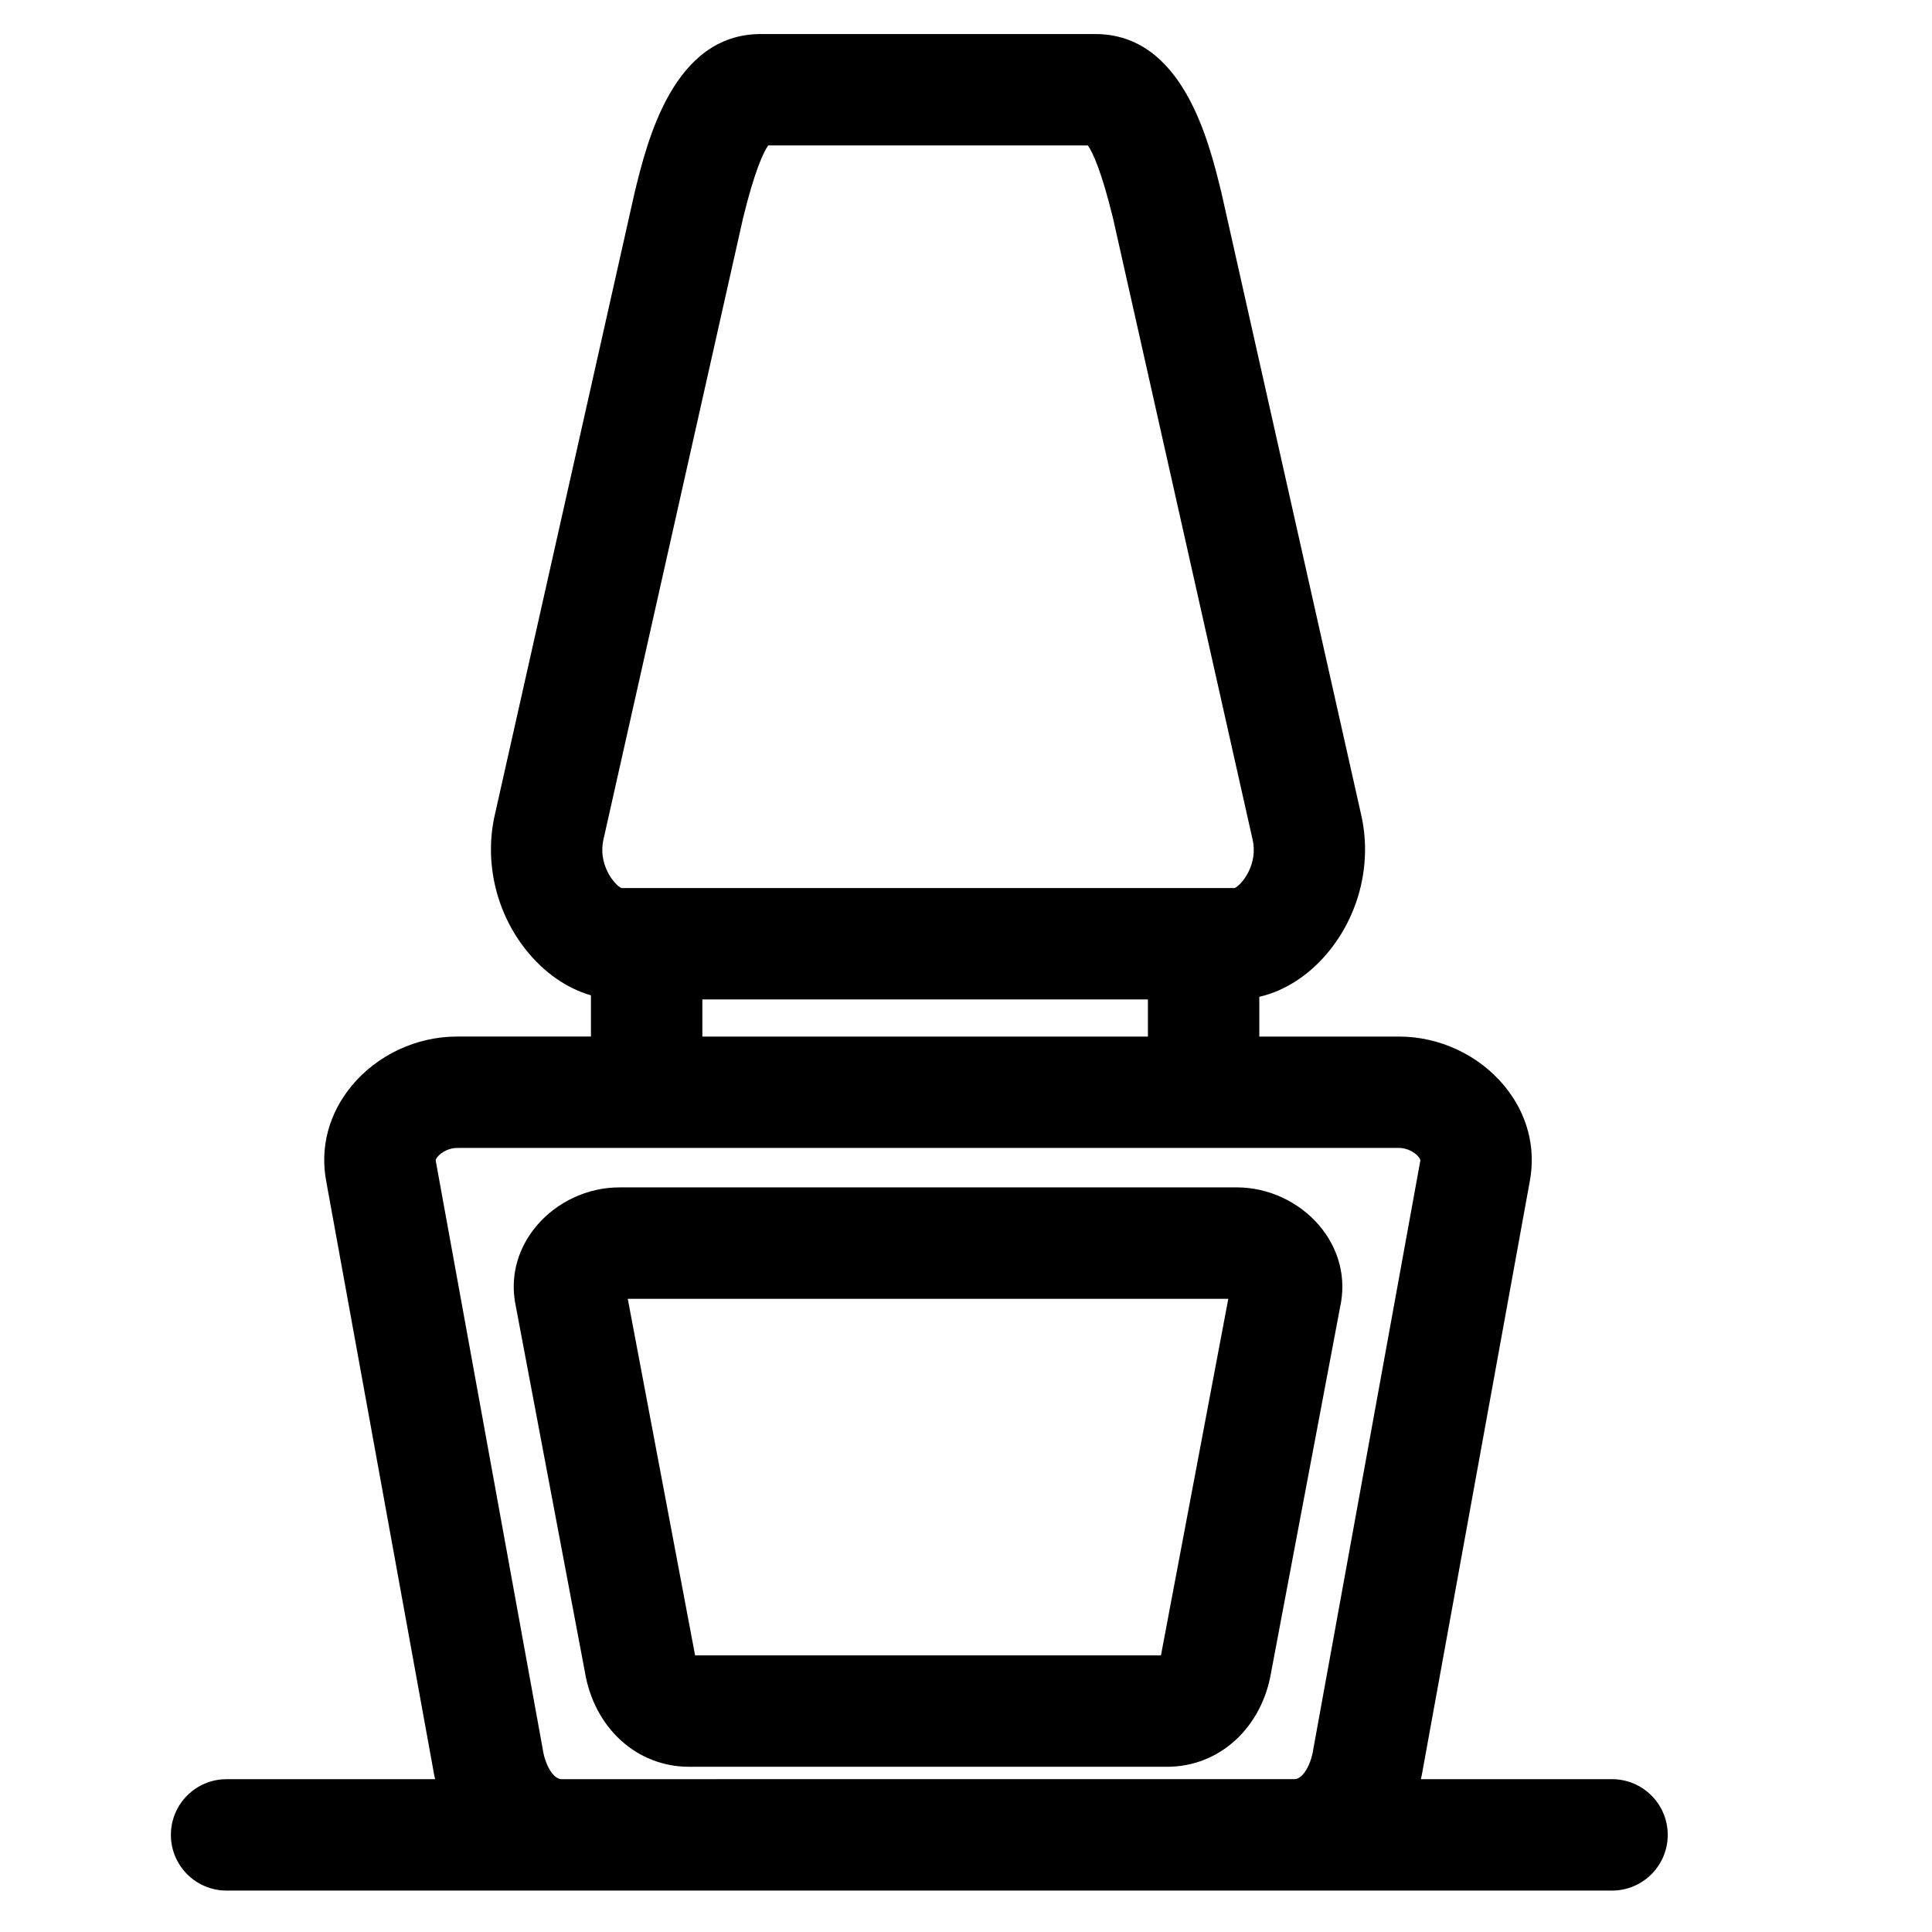
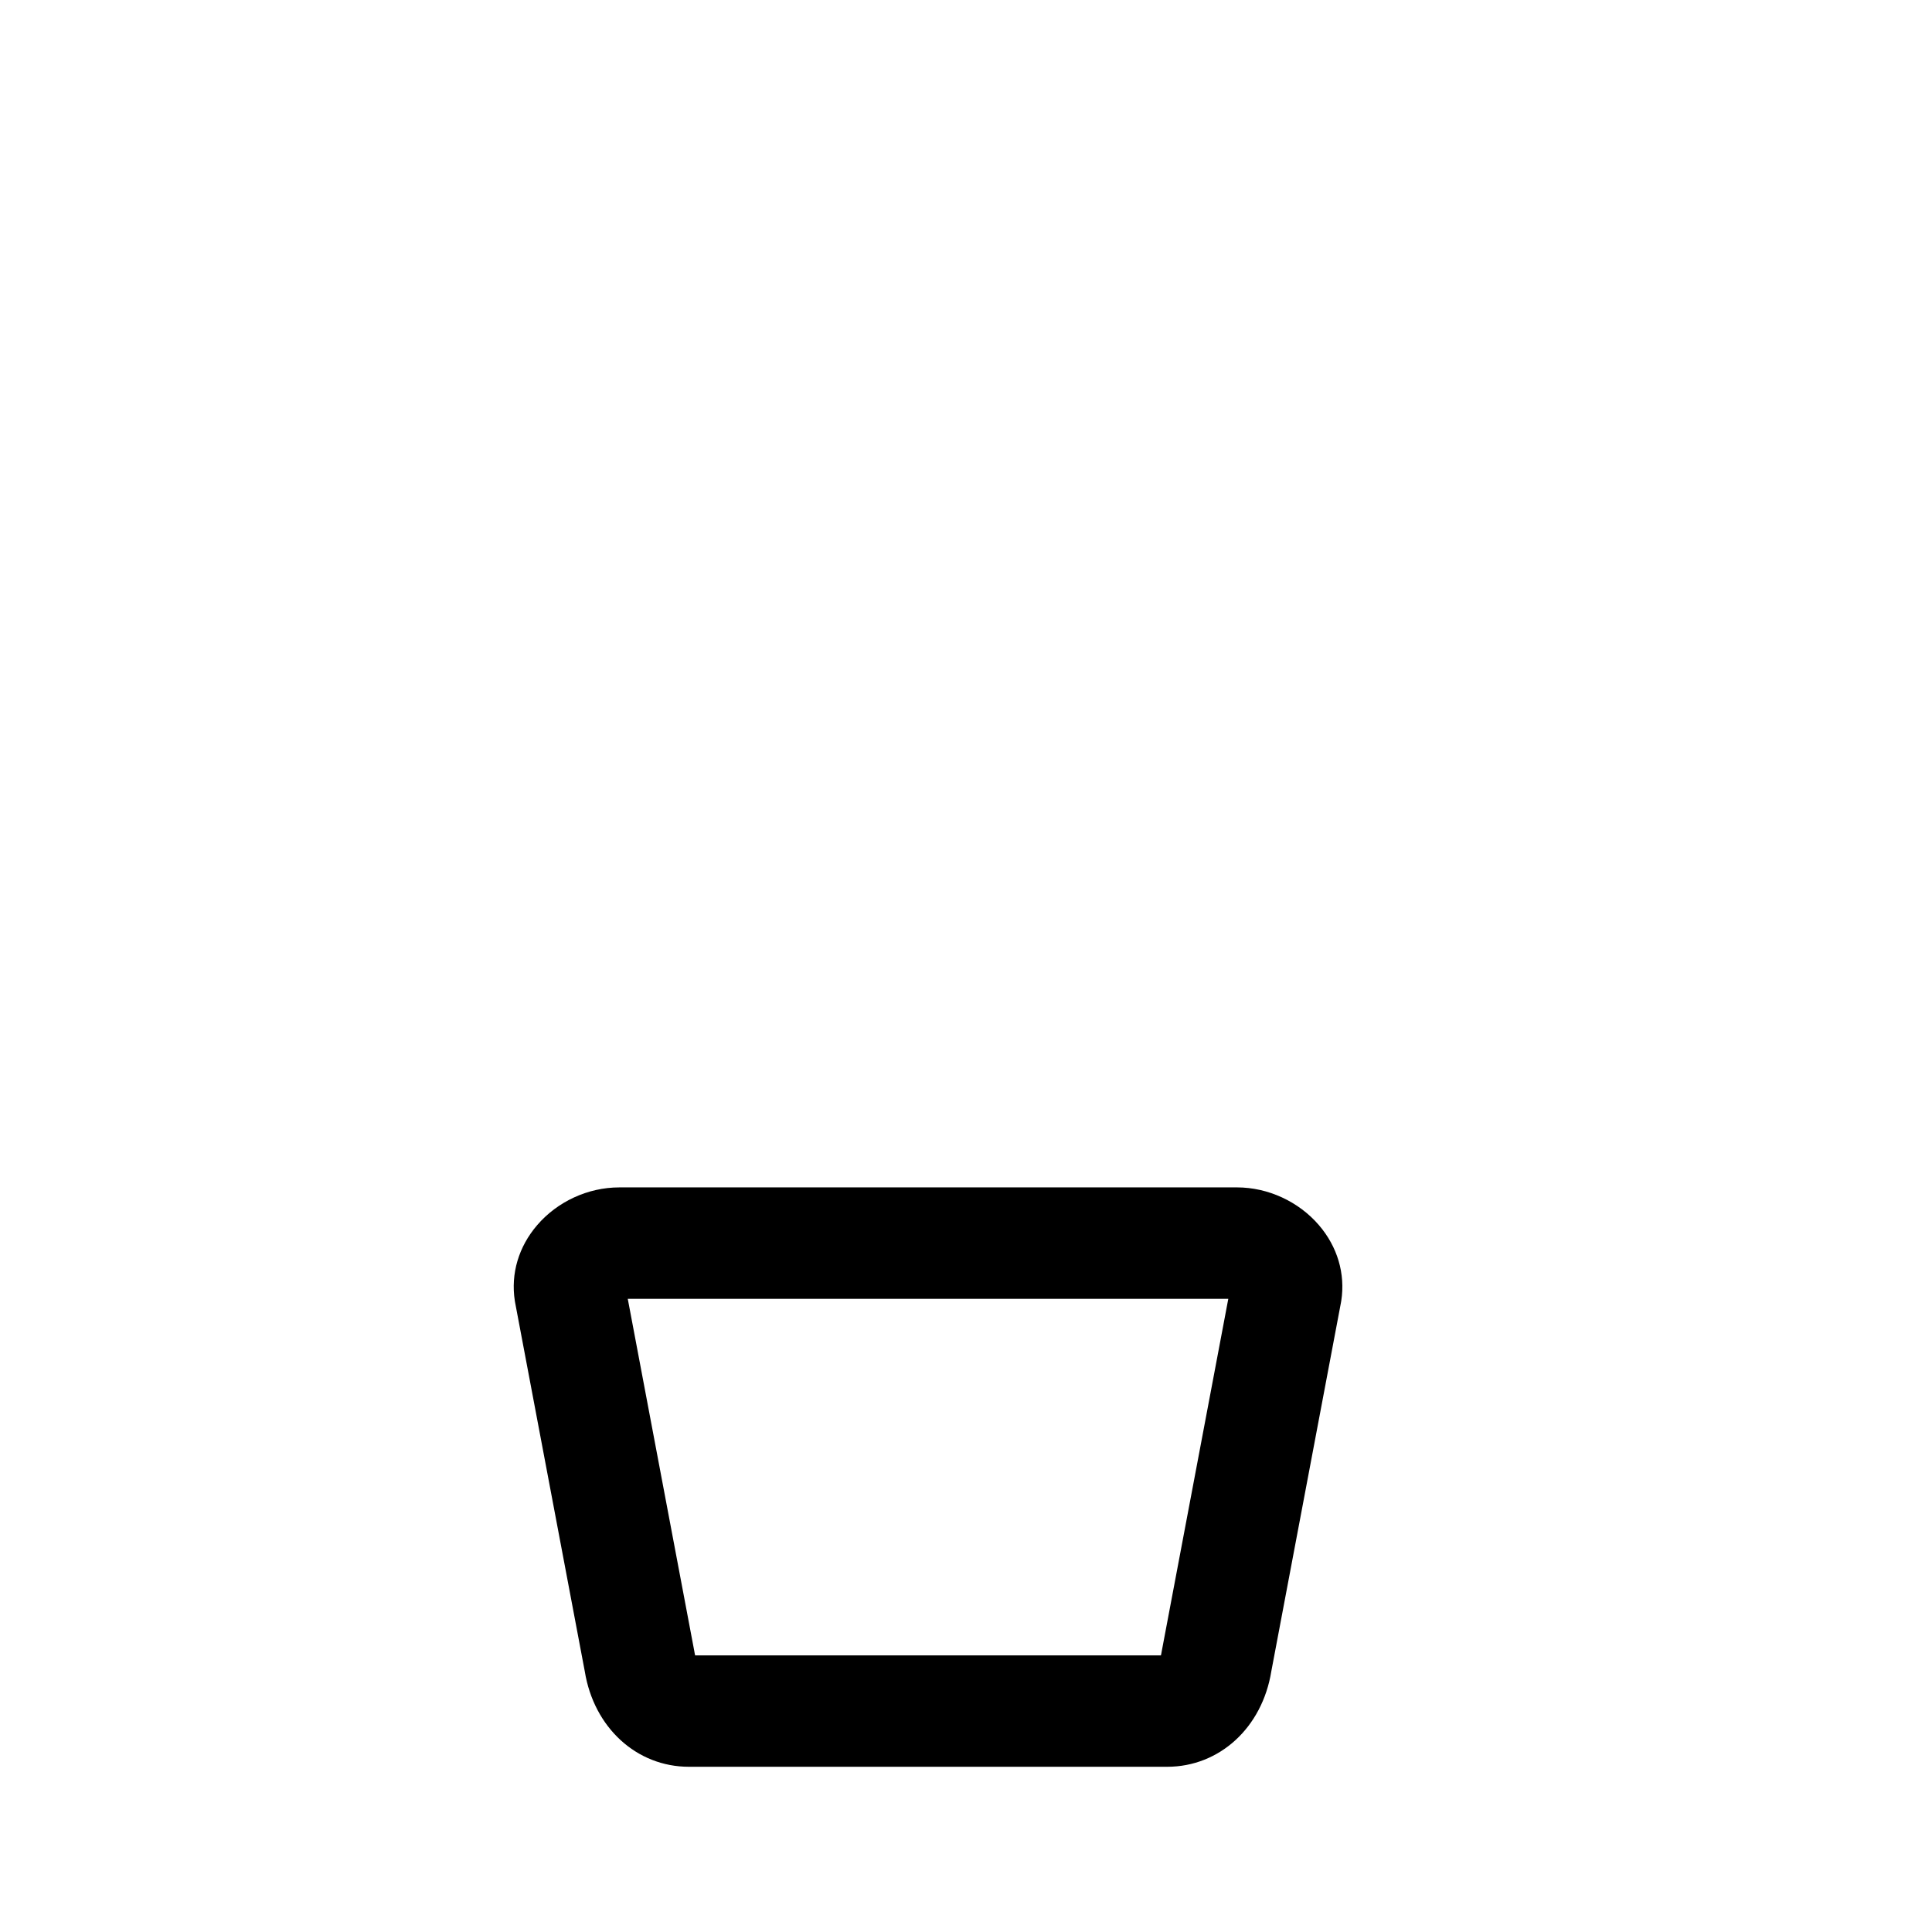
<svg xmlns="http://www.w3.org/2000/svg" fill="#000000" width="800px" height="800px" version="1.1" viewBox="144 144 512 512">
  <g>
    <path d="m499.45 488.73c1.105-7.191-1-14.312-5.922-20.055-5.375-6.262-13.496-10.004-21.723-10.004l-163.73 0.004c-8.227 0-16.348 3.738-21.723 10.004-4.926 5.738-7.027 12.863-5.918 20.055 0.027 0.164 0.055 0.332 0.086 0.496l18.453 97.695c2.414 14.906 13.727 25.289 27.598 25.289h126.74c13.875 0 25.188-10.387 27.598-25.289l18.453-97.695c0.031-0.168 0.059-0.332 0.086-0.5zm-47.59 92.93c-0.031 0.164-0.059 0.328-0.086 0.496-0.031 0.199-0.07 0.379-0.117 0.539h-123.44c-0.047-0.16-0.086-0.34-0.117-0.539-0.027-0.164-0.055-0.332-0.086-0.496l-17.652-93.465h159.15z" />
-     <path d="m571.21 615.5h-50.656c0.234-1.031 0.441-2.082 0.609-3.148l28.238-155.26c1.707-9.008-0.68-18-6.734-25.324-6.758-8.184-17.188-13.066-27.902-13.066h-37.035v-10.535c6.988-1.605 13.633-5.973 18.828-12.547 7.988-10.102 11.02-23.527 8.113-35.934l-36.969-164.57c-0.02-0.09-0.043-0.184-0.066-0.273-3.324-13.578-10.238-41.82-33.375-41.82h-88.66c-23.137 0-30.051 28.246-33.375 41.82-0.023 0.09-0.043 0.184-0.062 0.277l-36.973 164.57c-2.906 12.406 0.125 25.836 8.113 35.938 4.816 6.09 10.879 10.289 17.305 12.148v10.922h-35.512c-10.715 0-21.145 4.883-27.902 13.066-6.051 7.324-8.441 16.316-6.734 25.32l28.238 155.27c0.168 1.07 0.375 2.117 0.609 3.148h-55.258c-8.152 0-14.762 6.609-14.762 14.762 0 8.152 6.609 14.762 14.762 14.762h282.97l84.188-0.004c8.152 0 14.762-6.609 14.762-14.762s-6.609-14.758-14.762-14.758zm-267.27-249.11c0.012-0.055 0.027-0.109 0.039-0.164l36.957-164.5c3.078-12.543 5.375-17.348 6.641-19.184h84.723c1.266 1.836 3.559 6.641 6.637 19.184l36.957 164.51c0.012 0.055 0.027 0.109 0.039 0.164 1.547 6.535-2.691 11.926-4.707 12.945l-8.25-0.004h-154.32c-2.016-1.016-6.258-6.41-4.711-12.945zm26.191 42.469h118.08v9.84h-118.08zm-37.289 206.64c-2.348 0-4.418-4.055-4.988-7.812-0.023-0.145-0.047-0.285-0.07-0.426l-28.285-155.52c-0.008-0.051-0.02-0.098-0.027-0.145-0.059-0.297 0.234-0.727 0.488-1.035 1.141-1.379 3.254-2.344 5.141-2.344l50.273-0.004h199.4c1.887 0 4 0.965 5.141 2.344 0.254 0.309 0.547 0.738 0.488 1.031-0.012 0.051-0.02 0.098-0.027 0.148l-28.285 155.52c-0.027 0.145-0.051 0.285-0.07 0.426-0.57 3.758-2.641 7.812-4.988 7.812z" />
  </g>
</svg>